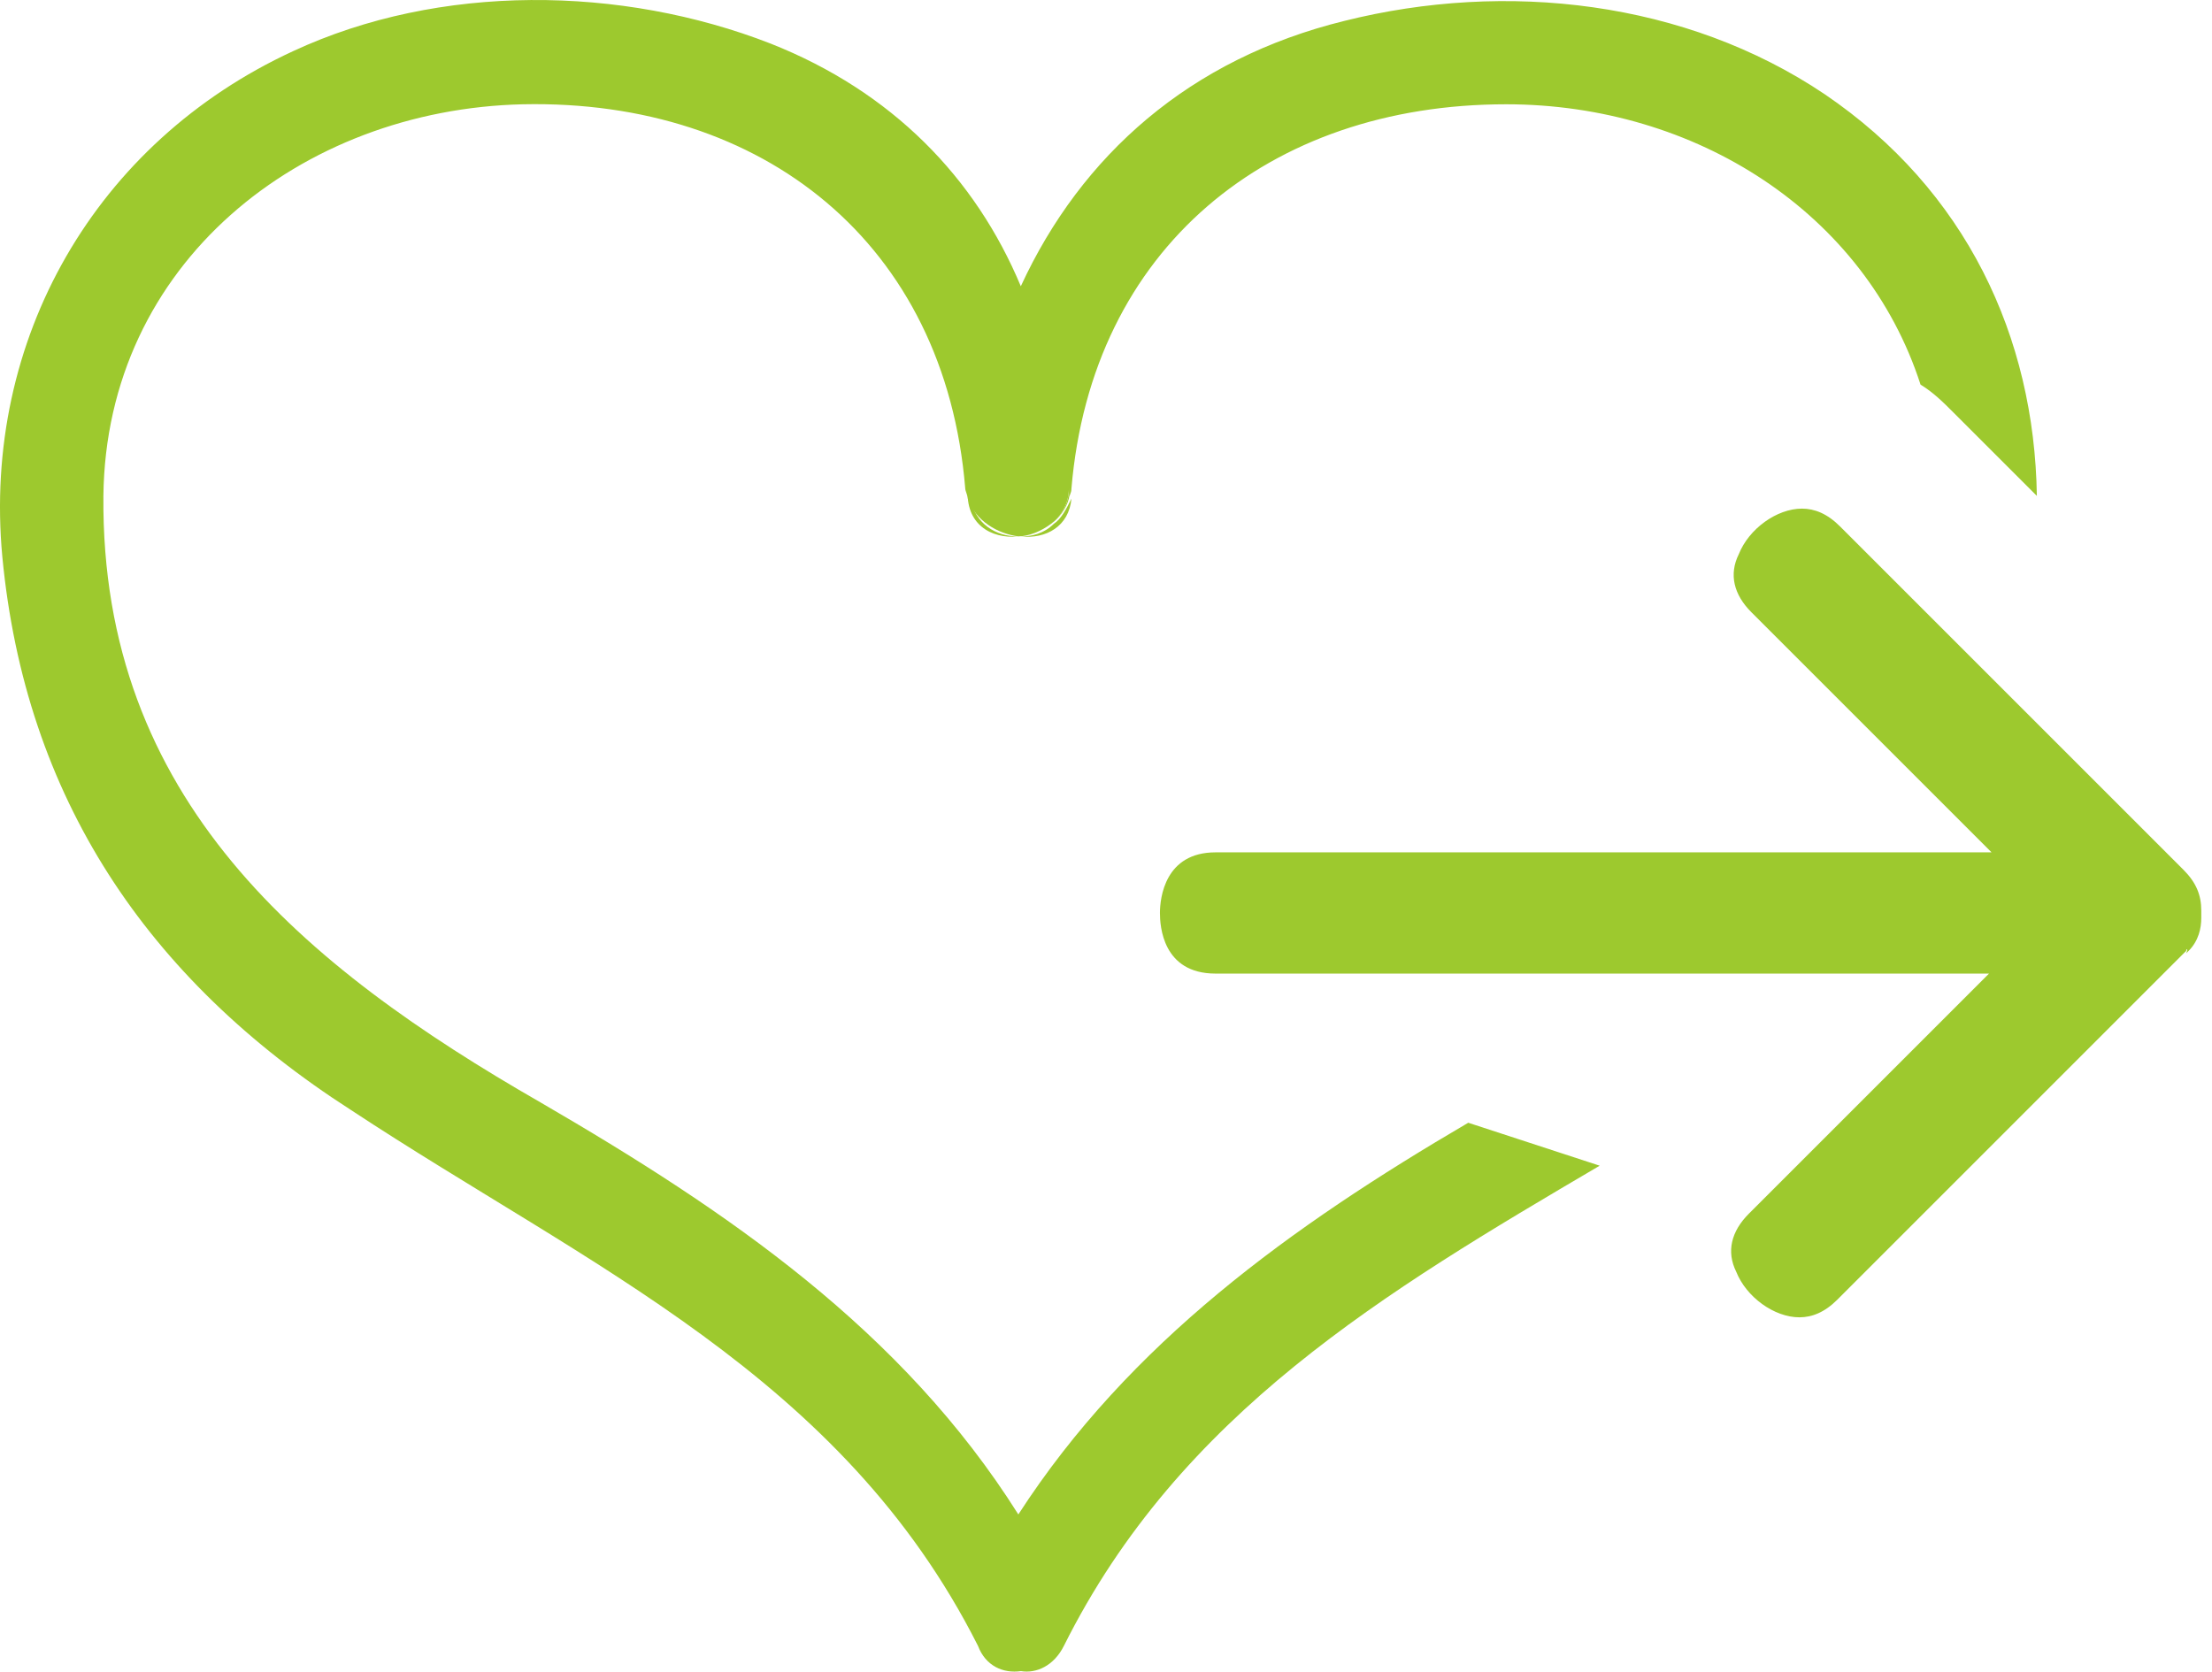
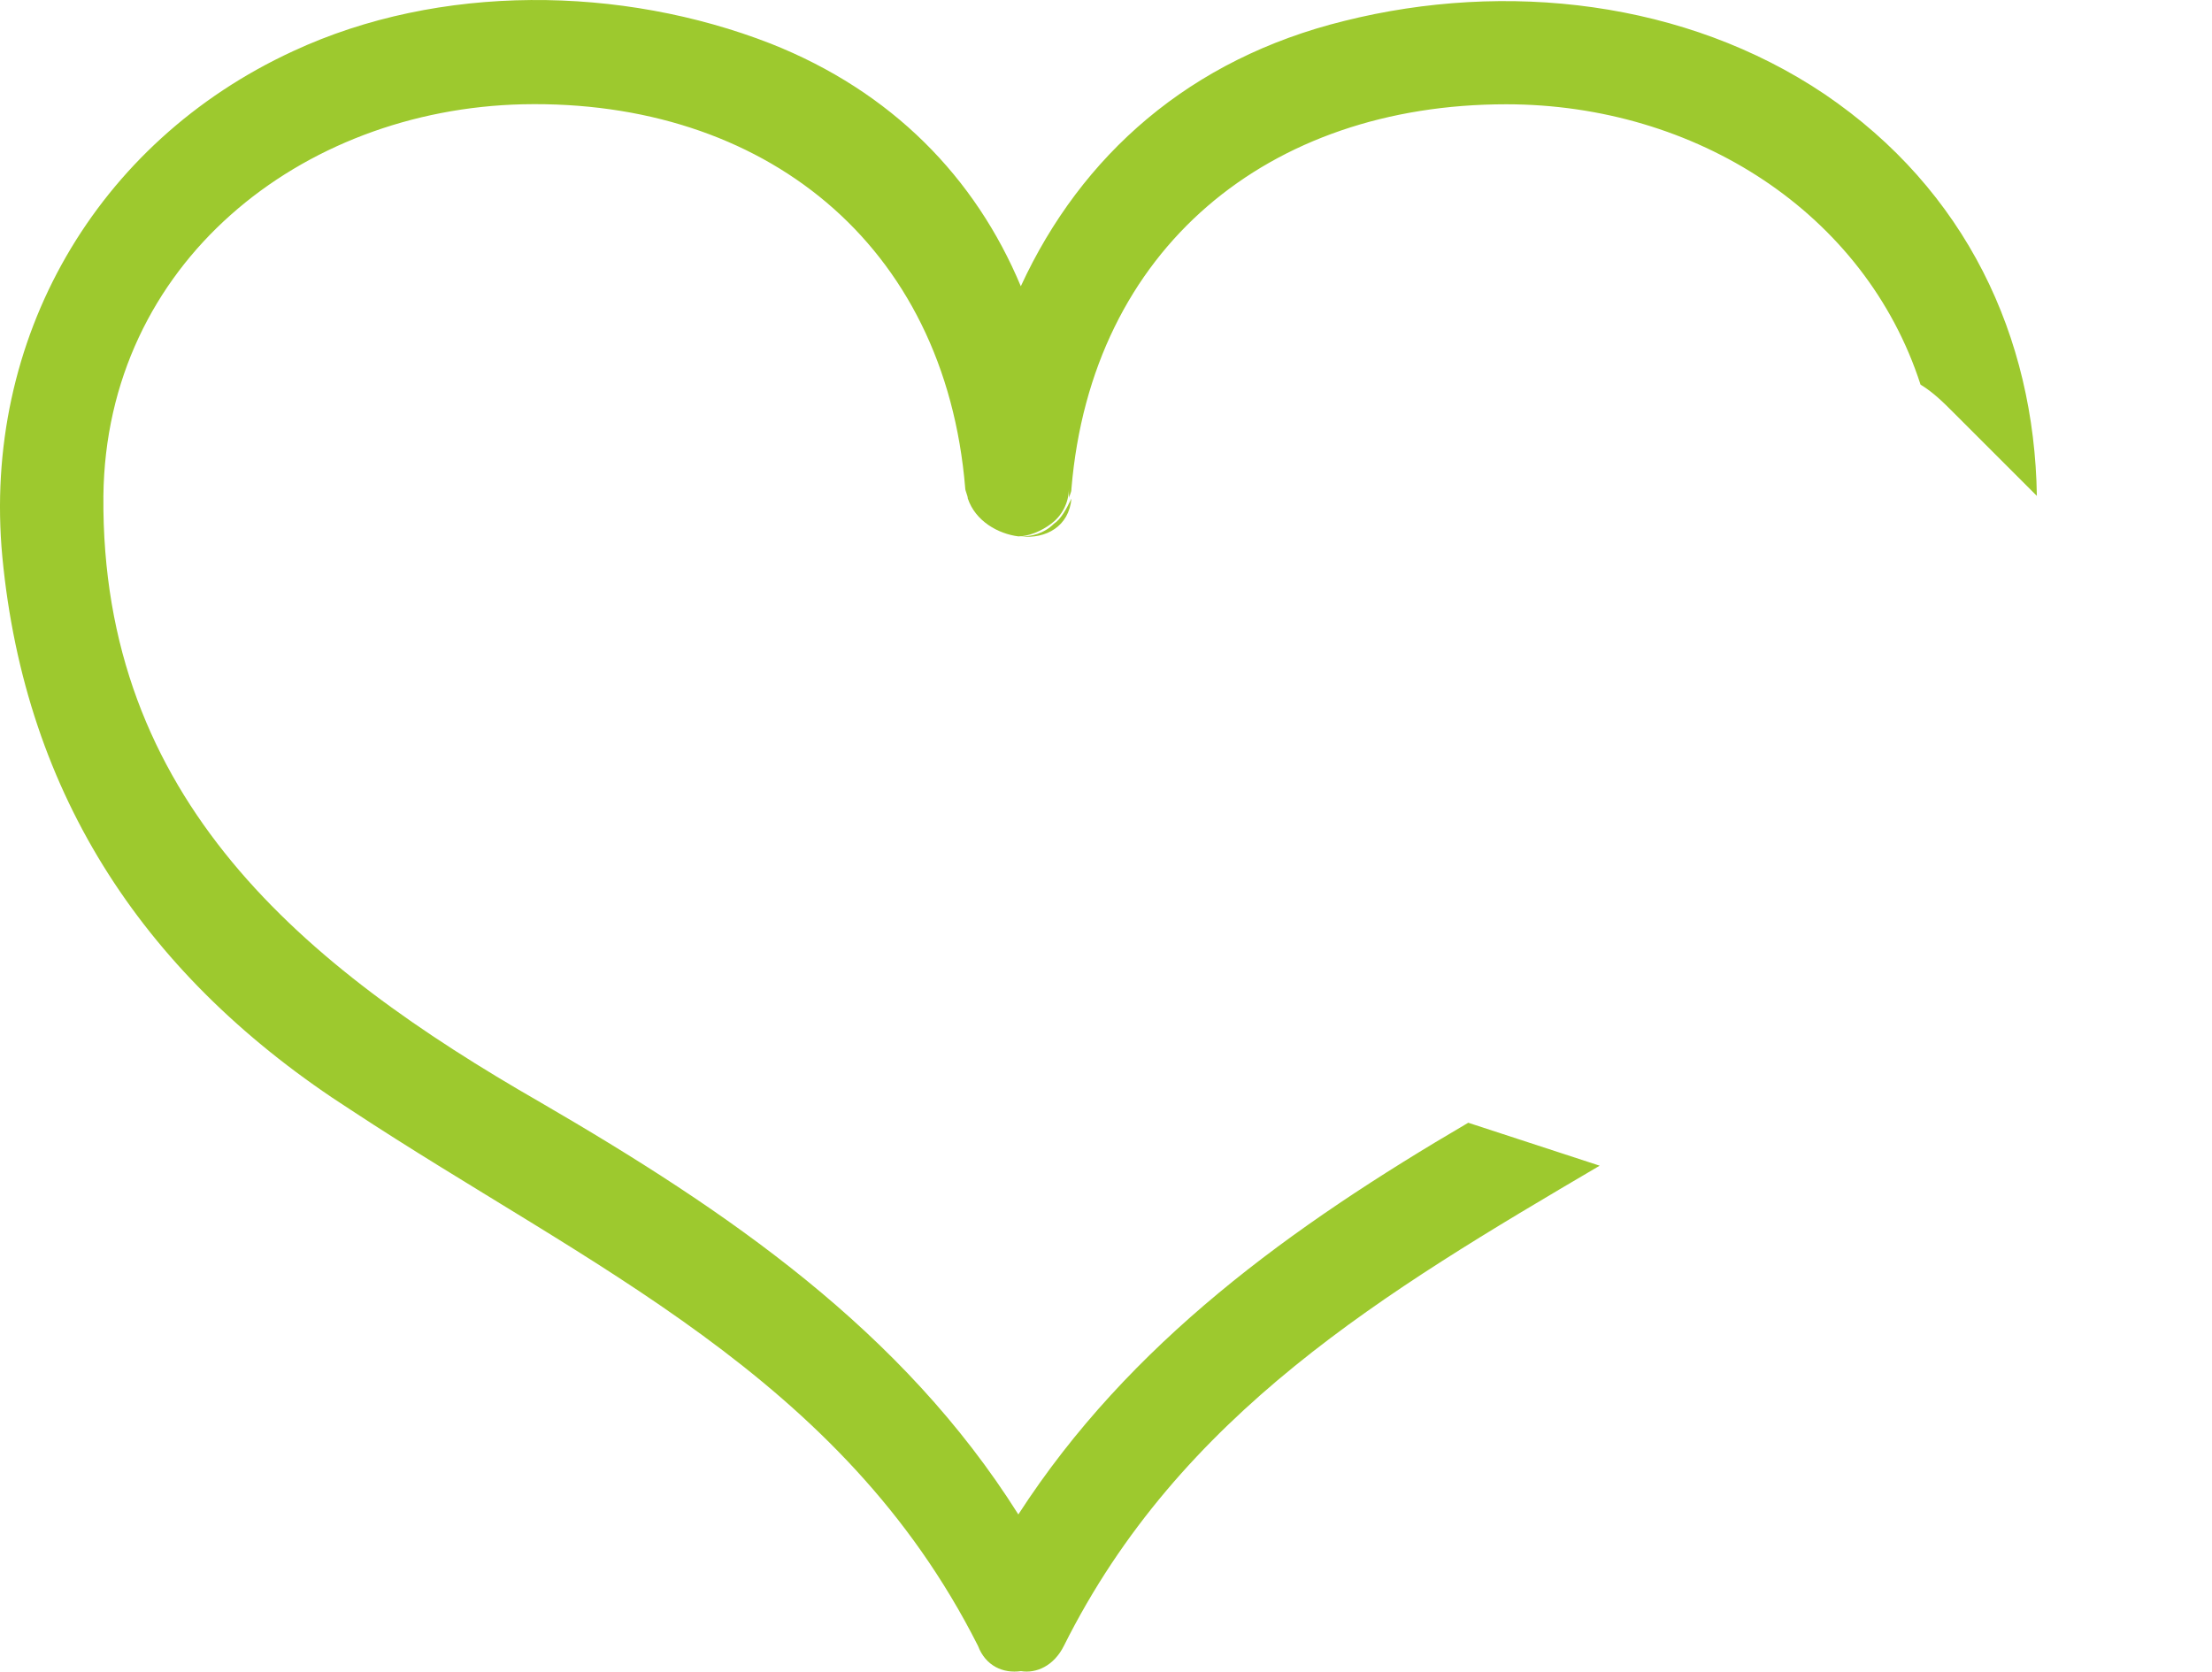
<svg xmlns="http://www.w3.org/2000/svg" width="86" height="65" viewBox="0 0 86 65" fill="none">
-   <path d="M84.996 36.975L84.308 37.662C81.556 40.414 78.708 43.263 75.956 46.015L71.434 50.537C70.943 51.028 70.451 51.224 69.96 51.224C68.977 51.224 67.895 50.437 67.503 49.454C67.112 48.667 67.308 47.88 67.995 47.193L70.843 44.345L77.33 37.858H47.258C45.193 37.858 45.097 35.992 45.097 35.501C45.097 34.91 45.293 33.144 47.258 33.144H77.429L68.094 23.809C67.407 23.122 67.211 22.335 67.603 21.548C67.994 20.565 69.076 19.778 70.059 19.778C70.55 19.778 71.042 19.974 71.533 20.465L84.896 33.828C85.387 34.319 85.583 34.811 85.583 35.402V35.697C85.583 36.089 85.483 36.58 85.091 36.976L84.992 37.075C85.091 36.876 84.995 36.876 84.995 36.976L84.996 36.975Z" fill="#9DC92E" />
  <path d="M62.194 45.328C53.842 50.241 45.88 54.959 41.363 63.999C40.971 64.785 40.28 65.081 39.693 64.981C39.006 65.081 38.319 64.785 38.023 63.999C32.718 53.485 22.892 49.258 13.652 43.167C5.691 38.058 0.977 30.98 0.09 21.645C-0.697 13.192 3.725 5.531 11.391 1.991C17.091 -0.661 24.166 -0.565 29.961 1.695C34.679 3.561 37.922 6.904 39.688 11.131C42.045 6.022 46.271 2.287 52.267 0.813C58.555 -0.761 65.533 0.026 70.938 3.661C76.443 7.396 79.095 13.096 79.191 19.283L75.947 16.04C75.556 15.648 75.16 15.253 74.669 14.957C72.512 8.282 65.929 4.055 58.558 4.055C49.323 4.055 42.444 9.656 41.657 18.991C41.657 19.187 41.557 19.287 41.557 19.383V18.991C41.557 19.582 41.262 20.074 40.87 20.365C40.479 20.661 39.987 20.857 39.592 20.857C38.805 20.757 37.922 20.265 37.627 19.383C37.627 19.283 37.527 19.087 37.527 18.991C36.744 9.46 29.669 3.86 20.334 4.055C11.686 4.251 4.12 10.247 4.02 19.287C3.92 31.079 11.781 37.566 21.021 42.871C28.291 47.097 35.074 51.715 39.592 58.889C43.914 52.206 50.205 47.689 57.084 43.658" fill="#9DC92E" />
-   <path d="M41.558 18.991V19.383C41.458 19.774 41.166 20.17 40.871 20.365C41.266 20.074 41.558 19.582 41.558 18.991V18.991Z" fill="#9DC92E" />
  <path d="M40.97 20.37C41.266 20.174 41.462 19.779 41.657 19.387C41.558 20.47 40.675 20.961 39.692 20.861C40.084 20.861 40.575 20.761 40.97 20.37H40.97Z" fill="#9DC92E" />
-   <path d="M39.592 20.861C38.51 20.961 37.527 20.37 37.627 18.996C37.627 19.192 37.627 19.291 37.726 19.387C37.922 20.37 38.709 20.861 39.592 20.861L39.592 20.861Z" fill="#9DC92E" />
</svg>